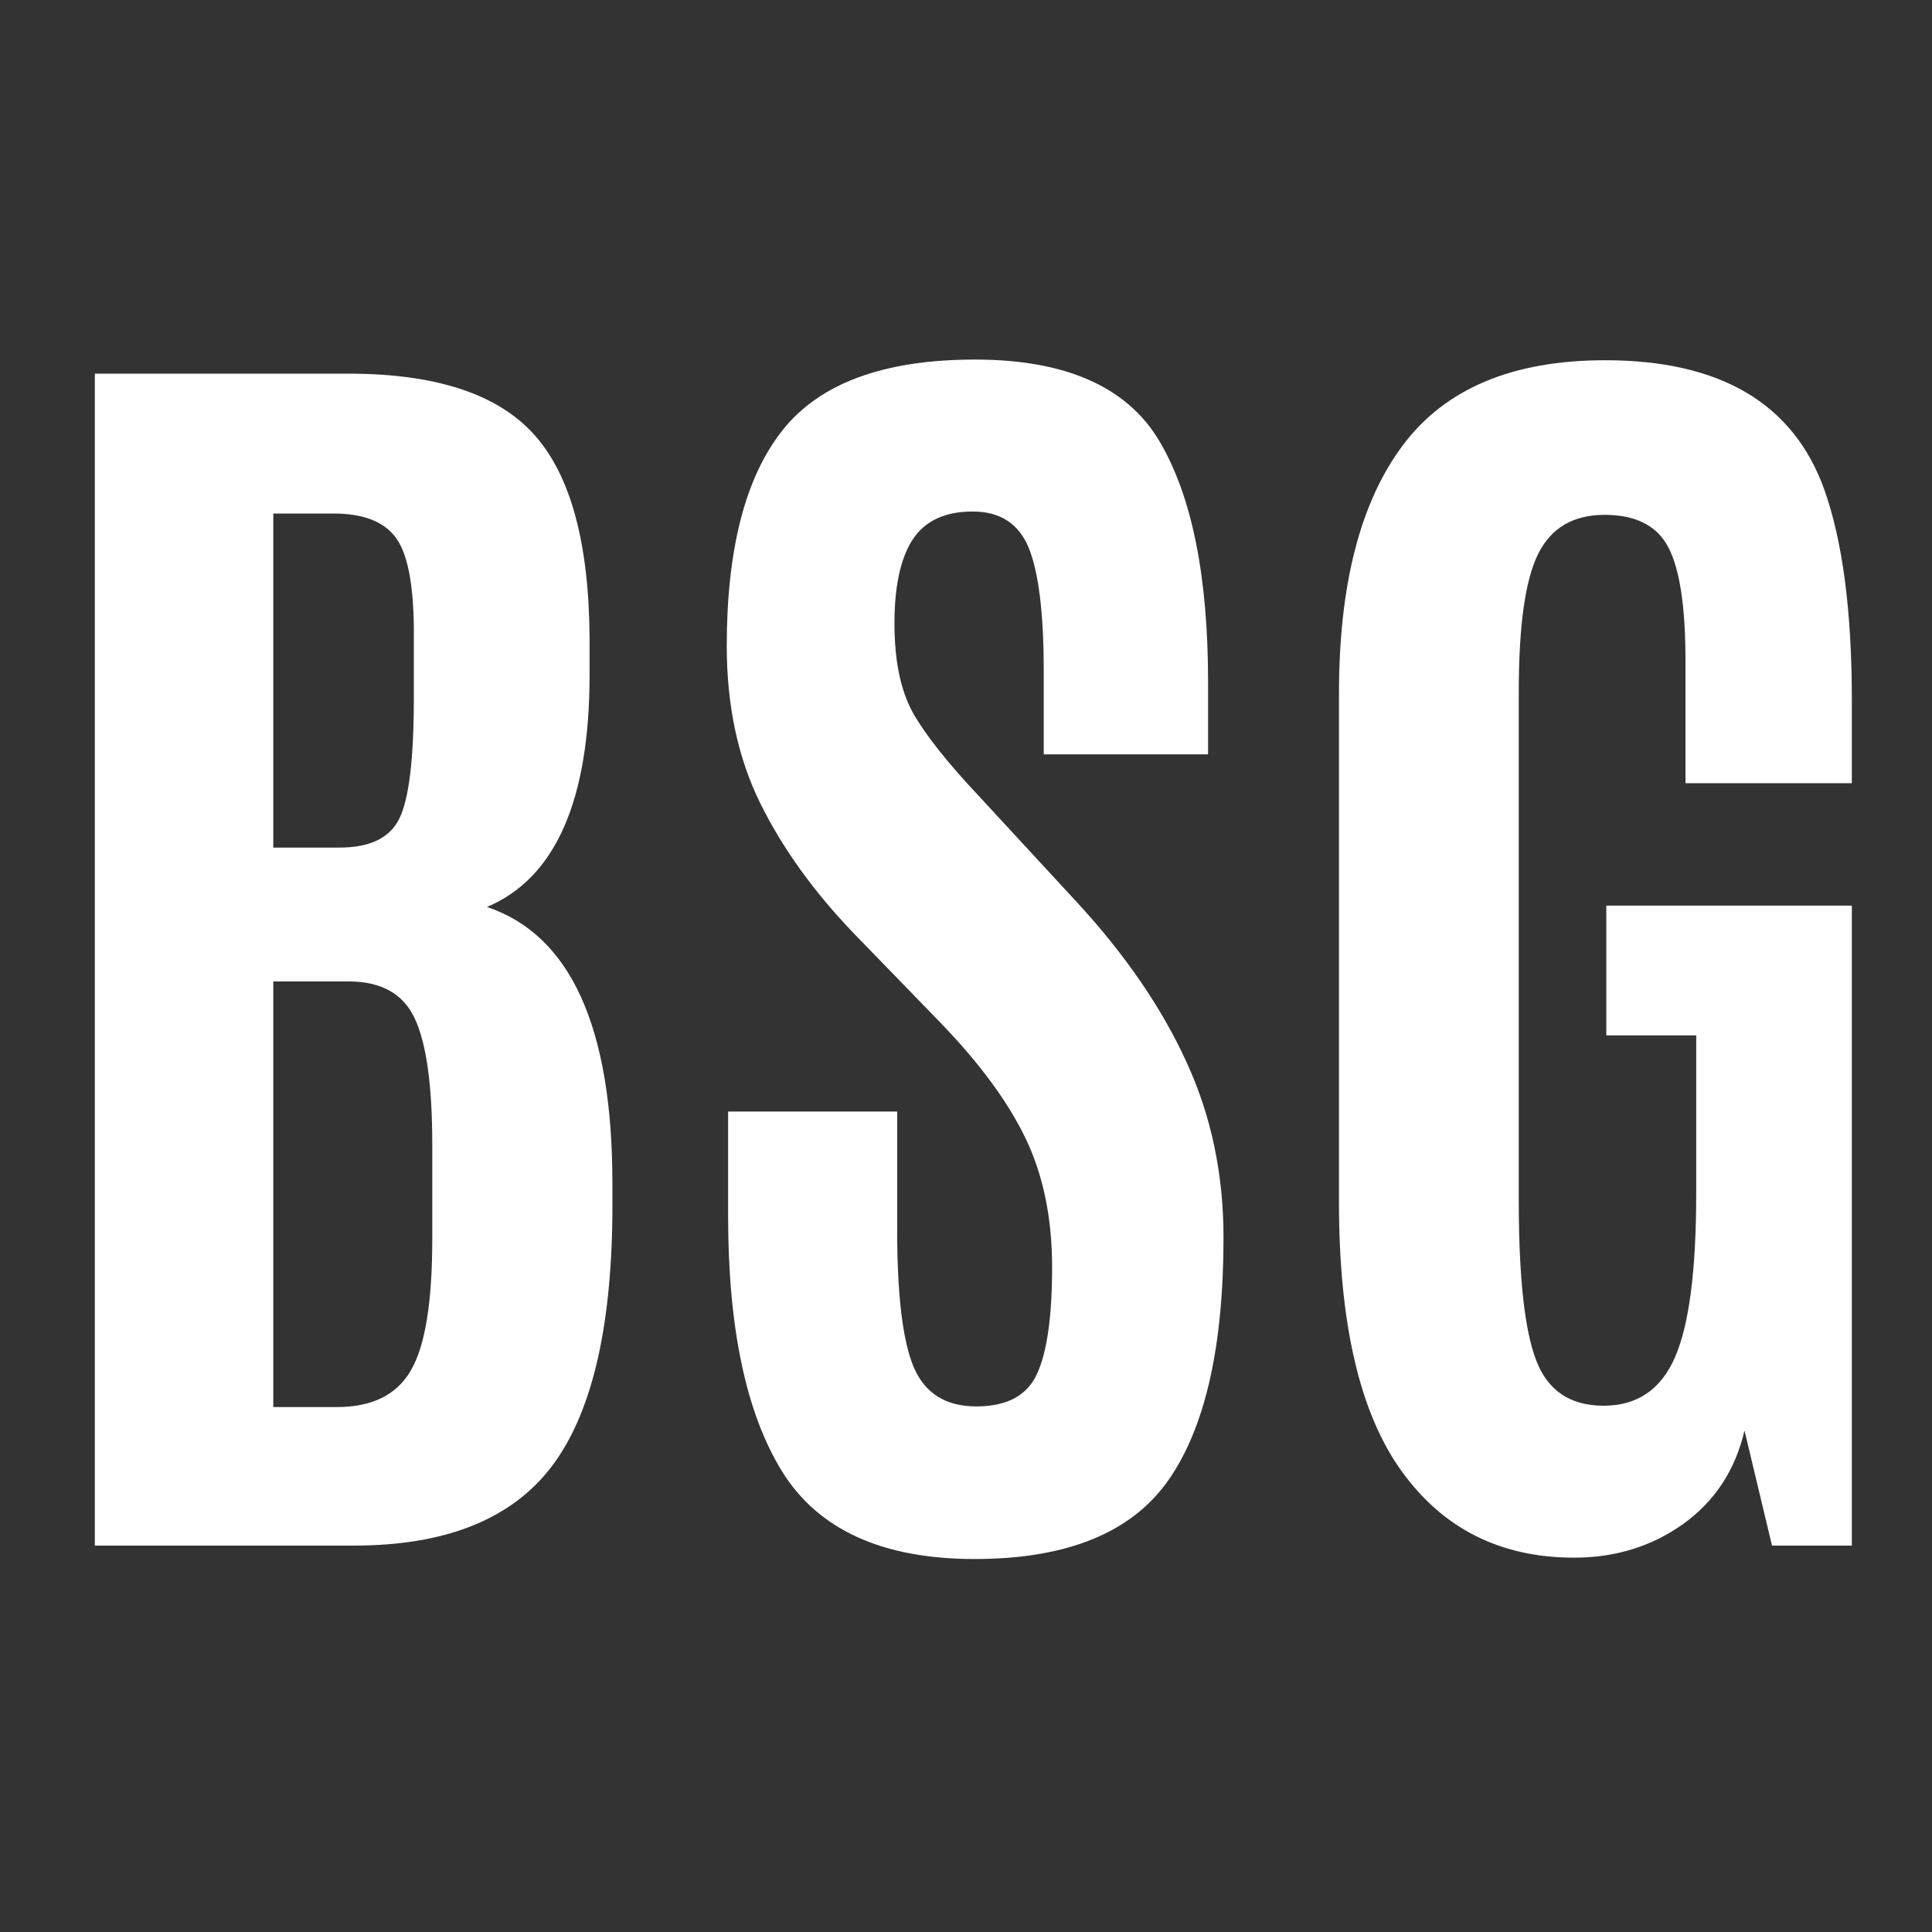
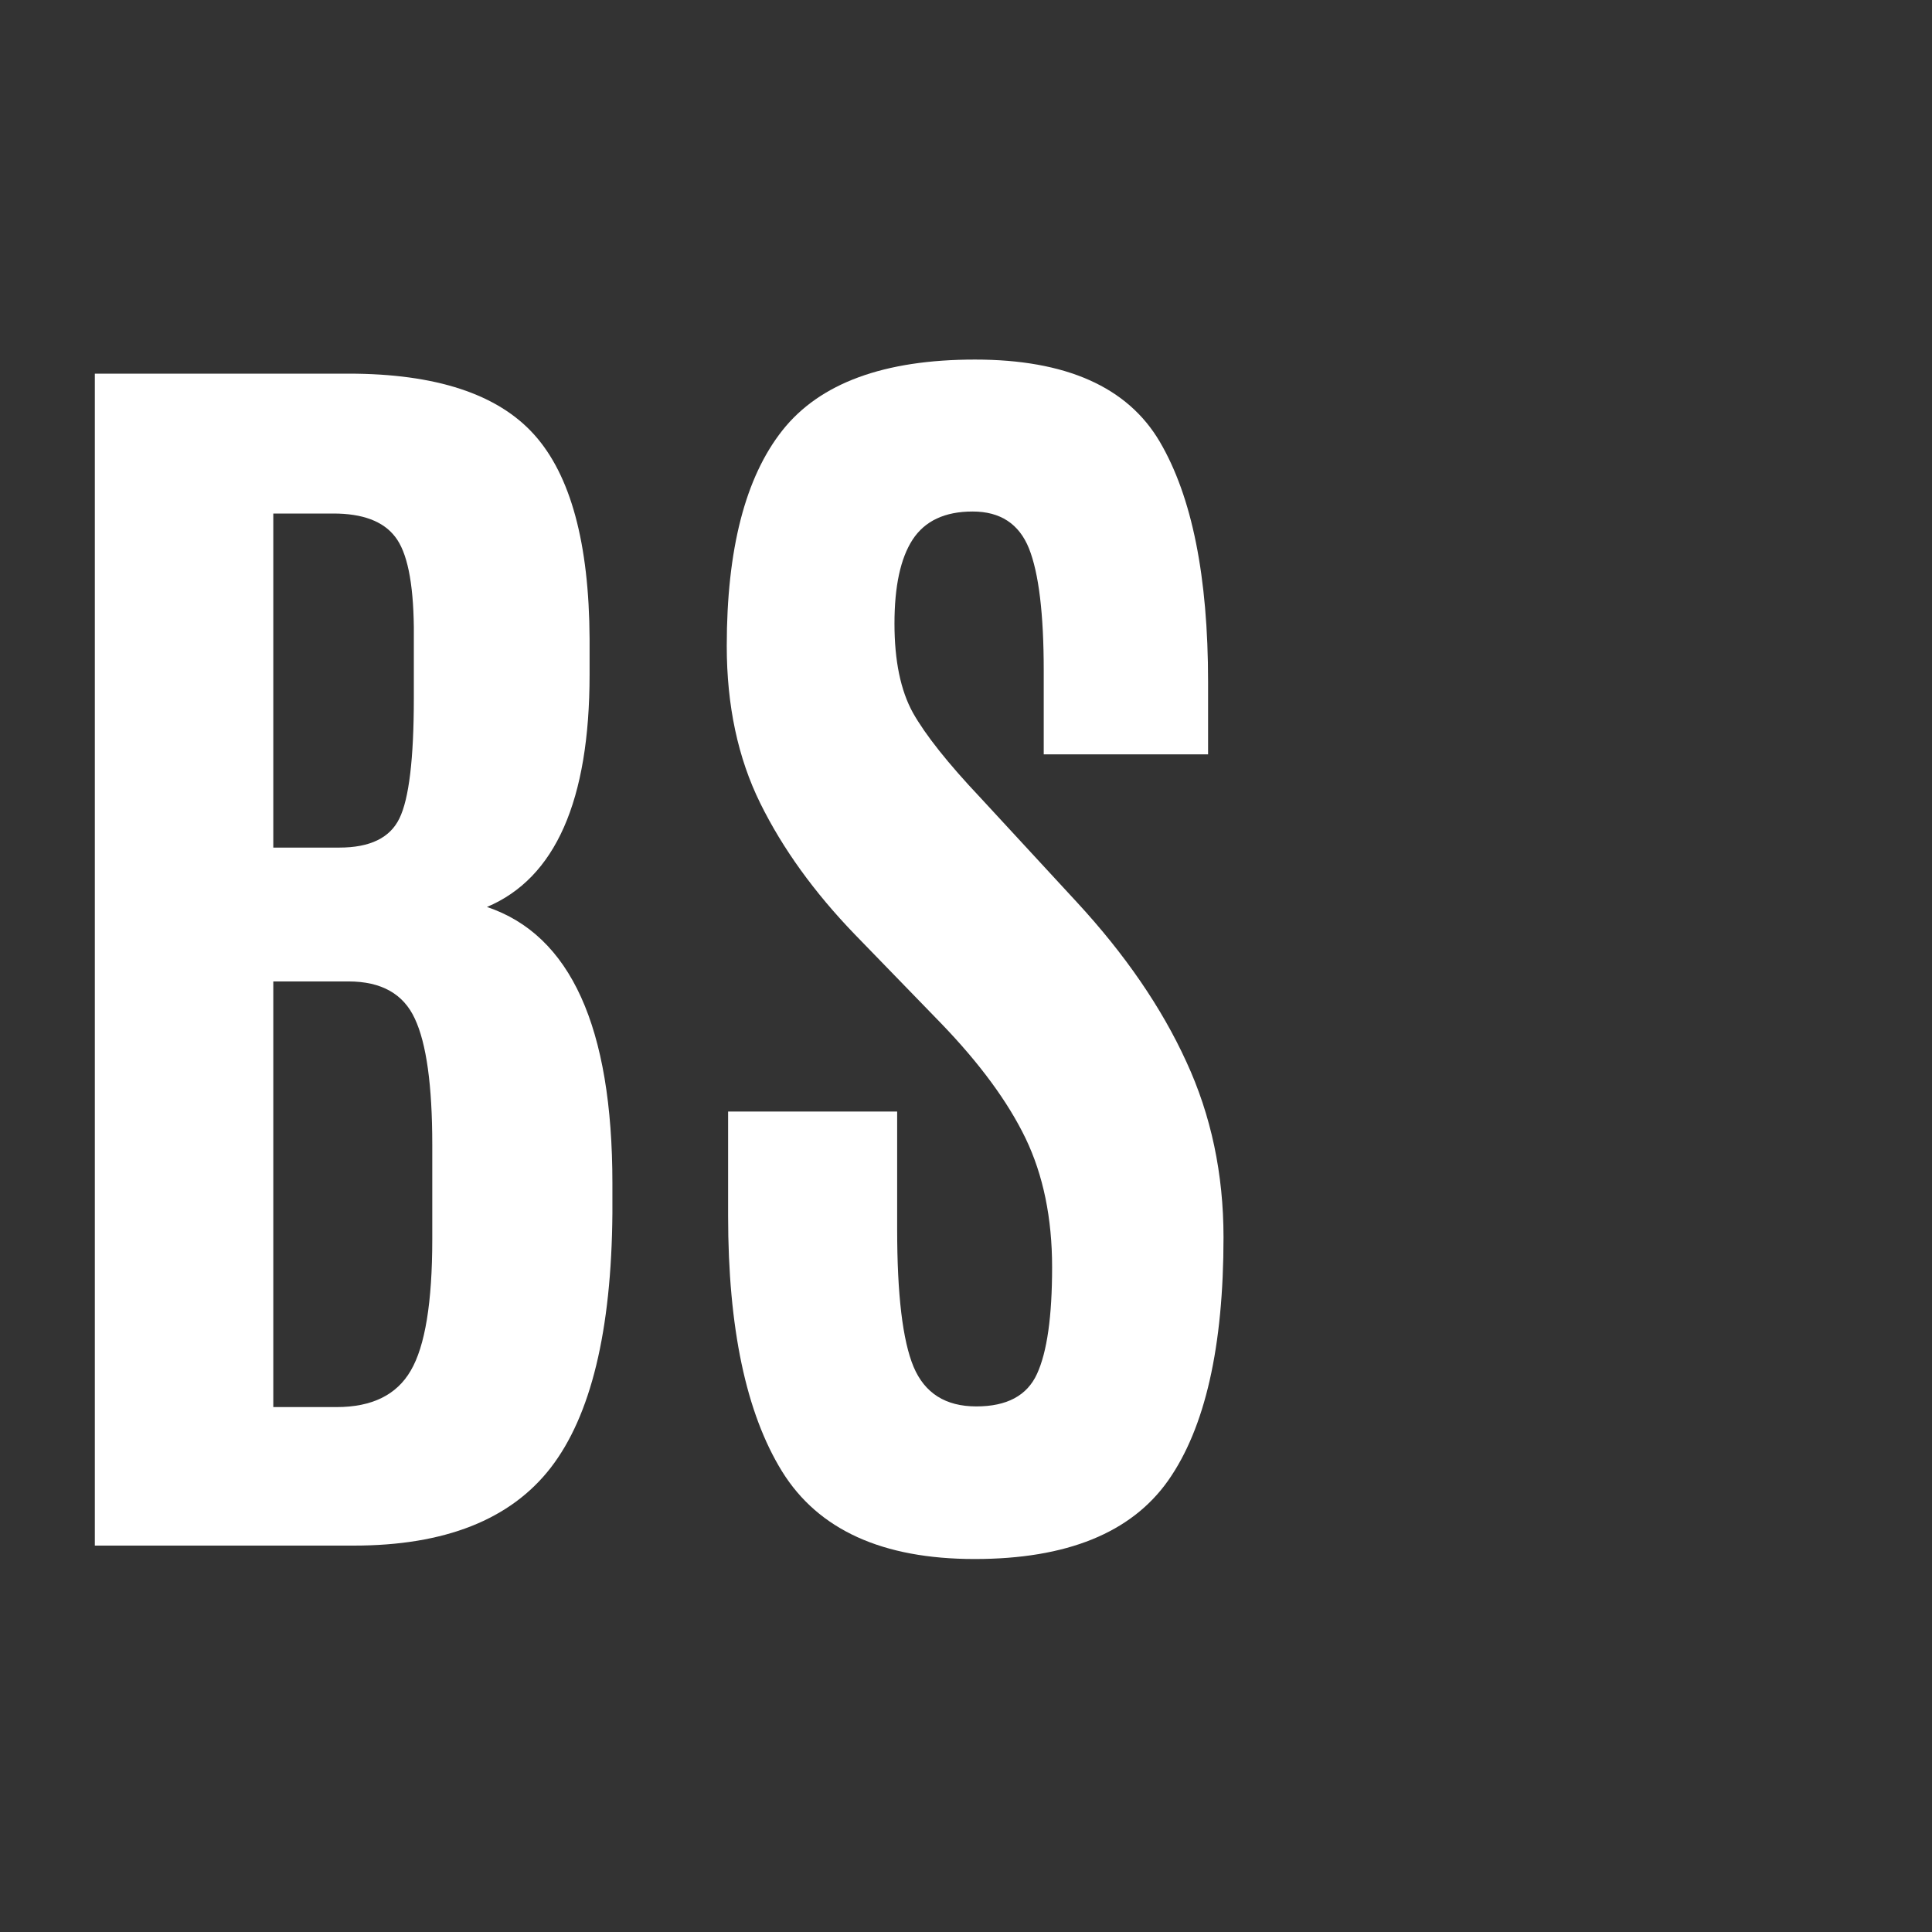
<svg xmlns="http://www.w3.org/2000/svg" width="120" zoomAndPan="magnify" viewBox="0 0 90 90" height="120" preserveAspectRatio="xMidYMid meet" version="1.0">
  <rect x="0" y="0" width="90" height="90" fill="#333333" stroke="none" />
  <defs>
    <g />
  </defs>
  <g fill="#ffffff" fill-opacity="1">
    <g transform="translate(0.012, 72)">
      <g>
        <path d="M 27.453 -40.578 C 27.453 -34.703 25.859 -31.094 22.672 -29.75 C 26.566 -28.445 28.516 -24.156 28.516 -16.875 L 28.516 -15.484 C 28.473 -10.004 27.516 -6.051 25.641 -3.625 C 23.766 -1.207 20.707 0 16.469 0 L 4.406 0 L 4.406 -54.594 L 16.219 -54.594 C 20.289 -54.594 23.176 -53.645 24.875 -51.75 C 26.57 -49.863 27.43 -46.695 27.453 -42.25 Z M 12.719 -6.453 L 15.672 -6.453 C 17.316 -6.453 18.469 -7.02 19.125 -8.156 C 19.789 -9.289 20.125 -11.328 20.125 -14.266 L 20.125 -18.672 C 20.125 -21.441 19.852 -23.398 19.312 -24.547 C 18.781 -25.703 17.75 -26.281 16.219 -26.281 L 12.719 -26.281 Z M 12.719 -32.516 L 15.797 -32.516 C 17.223 -32.516 18.156 -32.969 18.594 -33.875 C 19.039 -34.781 19.266 -36.648 19.266 -39.484 L 19.266 -42.781 C 19.242 -44.883 18.953 -46.289 18.391 -47 C 17.836 -47.719 16.879 -48.078 15.516 -48.078 L 12.719 -48.078 Z M 12.719 -32.516 " />
      </g>
    </g>
  </g>
  <g fill="#ffffff" fill-opacity="1">
    <g transform="translate(30.902, 72)">
      <g>
        <path d="M 3.016 -15.359 L 3.016 -20.219 L 10.891 -20.219 L 10.891 -14.734 C 10.891 -11.691 11.145 -9.555 11.656 -8.328 C 12.176 -7.098 13.148 -6.484 14.578 -6.484 C 16.004 -6.484 16.945 -6.988 17.406 -8 C 17.875 -9.02 18.109 -10.676 18.109 -12.969 C 18.109 -15.258 17.695 -17.258 16.875 -18.969 C 16.051 -20.676 14.738 -22.461 12.938 -24.328 L 8.906 -28.484 C 7.02 -30.441 5.555 -32.473 4.516 -34.578 C 3.473 -36.691 2.953 -39.133 2.953 -41.906 C 2.953 -46.414 3.816 -49.766 5.547 -51.953 C 7.285 -54.148 10.273 -55.25 14.516 -55.25 C 18.754 -55.25 21.625 -53.973 23.125 -51.422 C 24.625 -48.867 25.375 -45.141 25.375 -40.234 L 25.375 -36.859 L 17.719 -36.859 L 17.719 -40.766 C 17.719 -43.41 17.488 -45.305 17.031 -46.453 C 16.57 -47.598 15.695 -48.172 14.406 -48.172 C 13.113 -48.172 12.18 -47.734 11.609 -46.859 C 11.047 -45.992 10.766 -44.691 10.766 -42.953 C 10.766 -41.223 11.051 -39.836 11.625 -38.797 C 12.207 -37.766 13.254 -36.445 14.766 -34.844 L 19.266 -29.969 C 21.516 -27.531 23.211 -25.055 24.359 -22.547 C 25.516 -20.047 26.094 -17.316 26.094 -14.359 C 26.094 -9.254 25.234 -5.477 23.516 -3.031 C 21.797 -0.594 18.789 0.625 14.5 0.625 C 10.207 0.625 7.219 -0.734 5.531 -3.453 C 3.852 -6.172 3.016 -10.141 3.016 -15.359 Z M 3.016 -15.359 " />
      </g>
    </g>
  </g>
  <g fill="#ffffff" fill-opacity="1">
    <g transform="translate(58.969, 72)">
      <g>
-         <path d="M 14.359 0.562 C 10.93 0.562 8.25 -0.785 6.312 -3.484 C 4.375 -6.18 3.406 -10.344 3.406 -15.969 L 3.406 -39.703 C 3.406 -44.754 4.395 -48.602 6.375 -51.25 C 8.352 -53.895 11.492 -55.219 15.797 -55.219 C 21.148 -55.219 24.551 -53.223 26 -49.234 C 26.863 -46.828 27.297 -43.547 27.297 -39.391 L 27.297 -35.516 L 19.547 -35.516 L 19.547 -41.234 C 19.547 -43.734 19.281 -45.488 18.75 -46.5 C 18.227 -47.508 17.238 -48.016 15.781 -48.016 C 14.32 -48.016 13.289 -47.41 12.688 -46.203 C 12.082 -44.992 11.781 -42.848 11.781 -39.766 L 11.781 -16.094 C 11.781 -12.52 12.051 -10.031 12.594 -8.625 C 13.133 -7.219 14.18 -6.516 15.734 -6.516 C 17.297 -6.516 18.406 -7.27 19.062 -8.781 C 19.719 -10.289 20.047 -12.832 20.047 -16.406 L 20.047 -23.766 L 15.859 -23.766 L 15.859 -29.812 L 27.297 -29.812 L 27.297 0 L 23.578 0 L 22.297 -5.359 C 21.867 -3.523 20.922 -2.078 19.453 -1.016 C 17.984 0.035 16.285 0.562 14.359 0.562 Z M 14.359 0.562 " />
-       </g>
+         </g>
    </g>
  </g>
</svg>